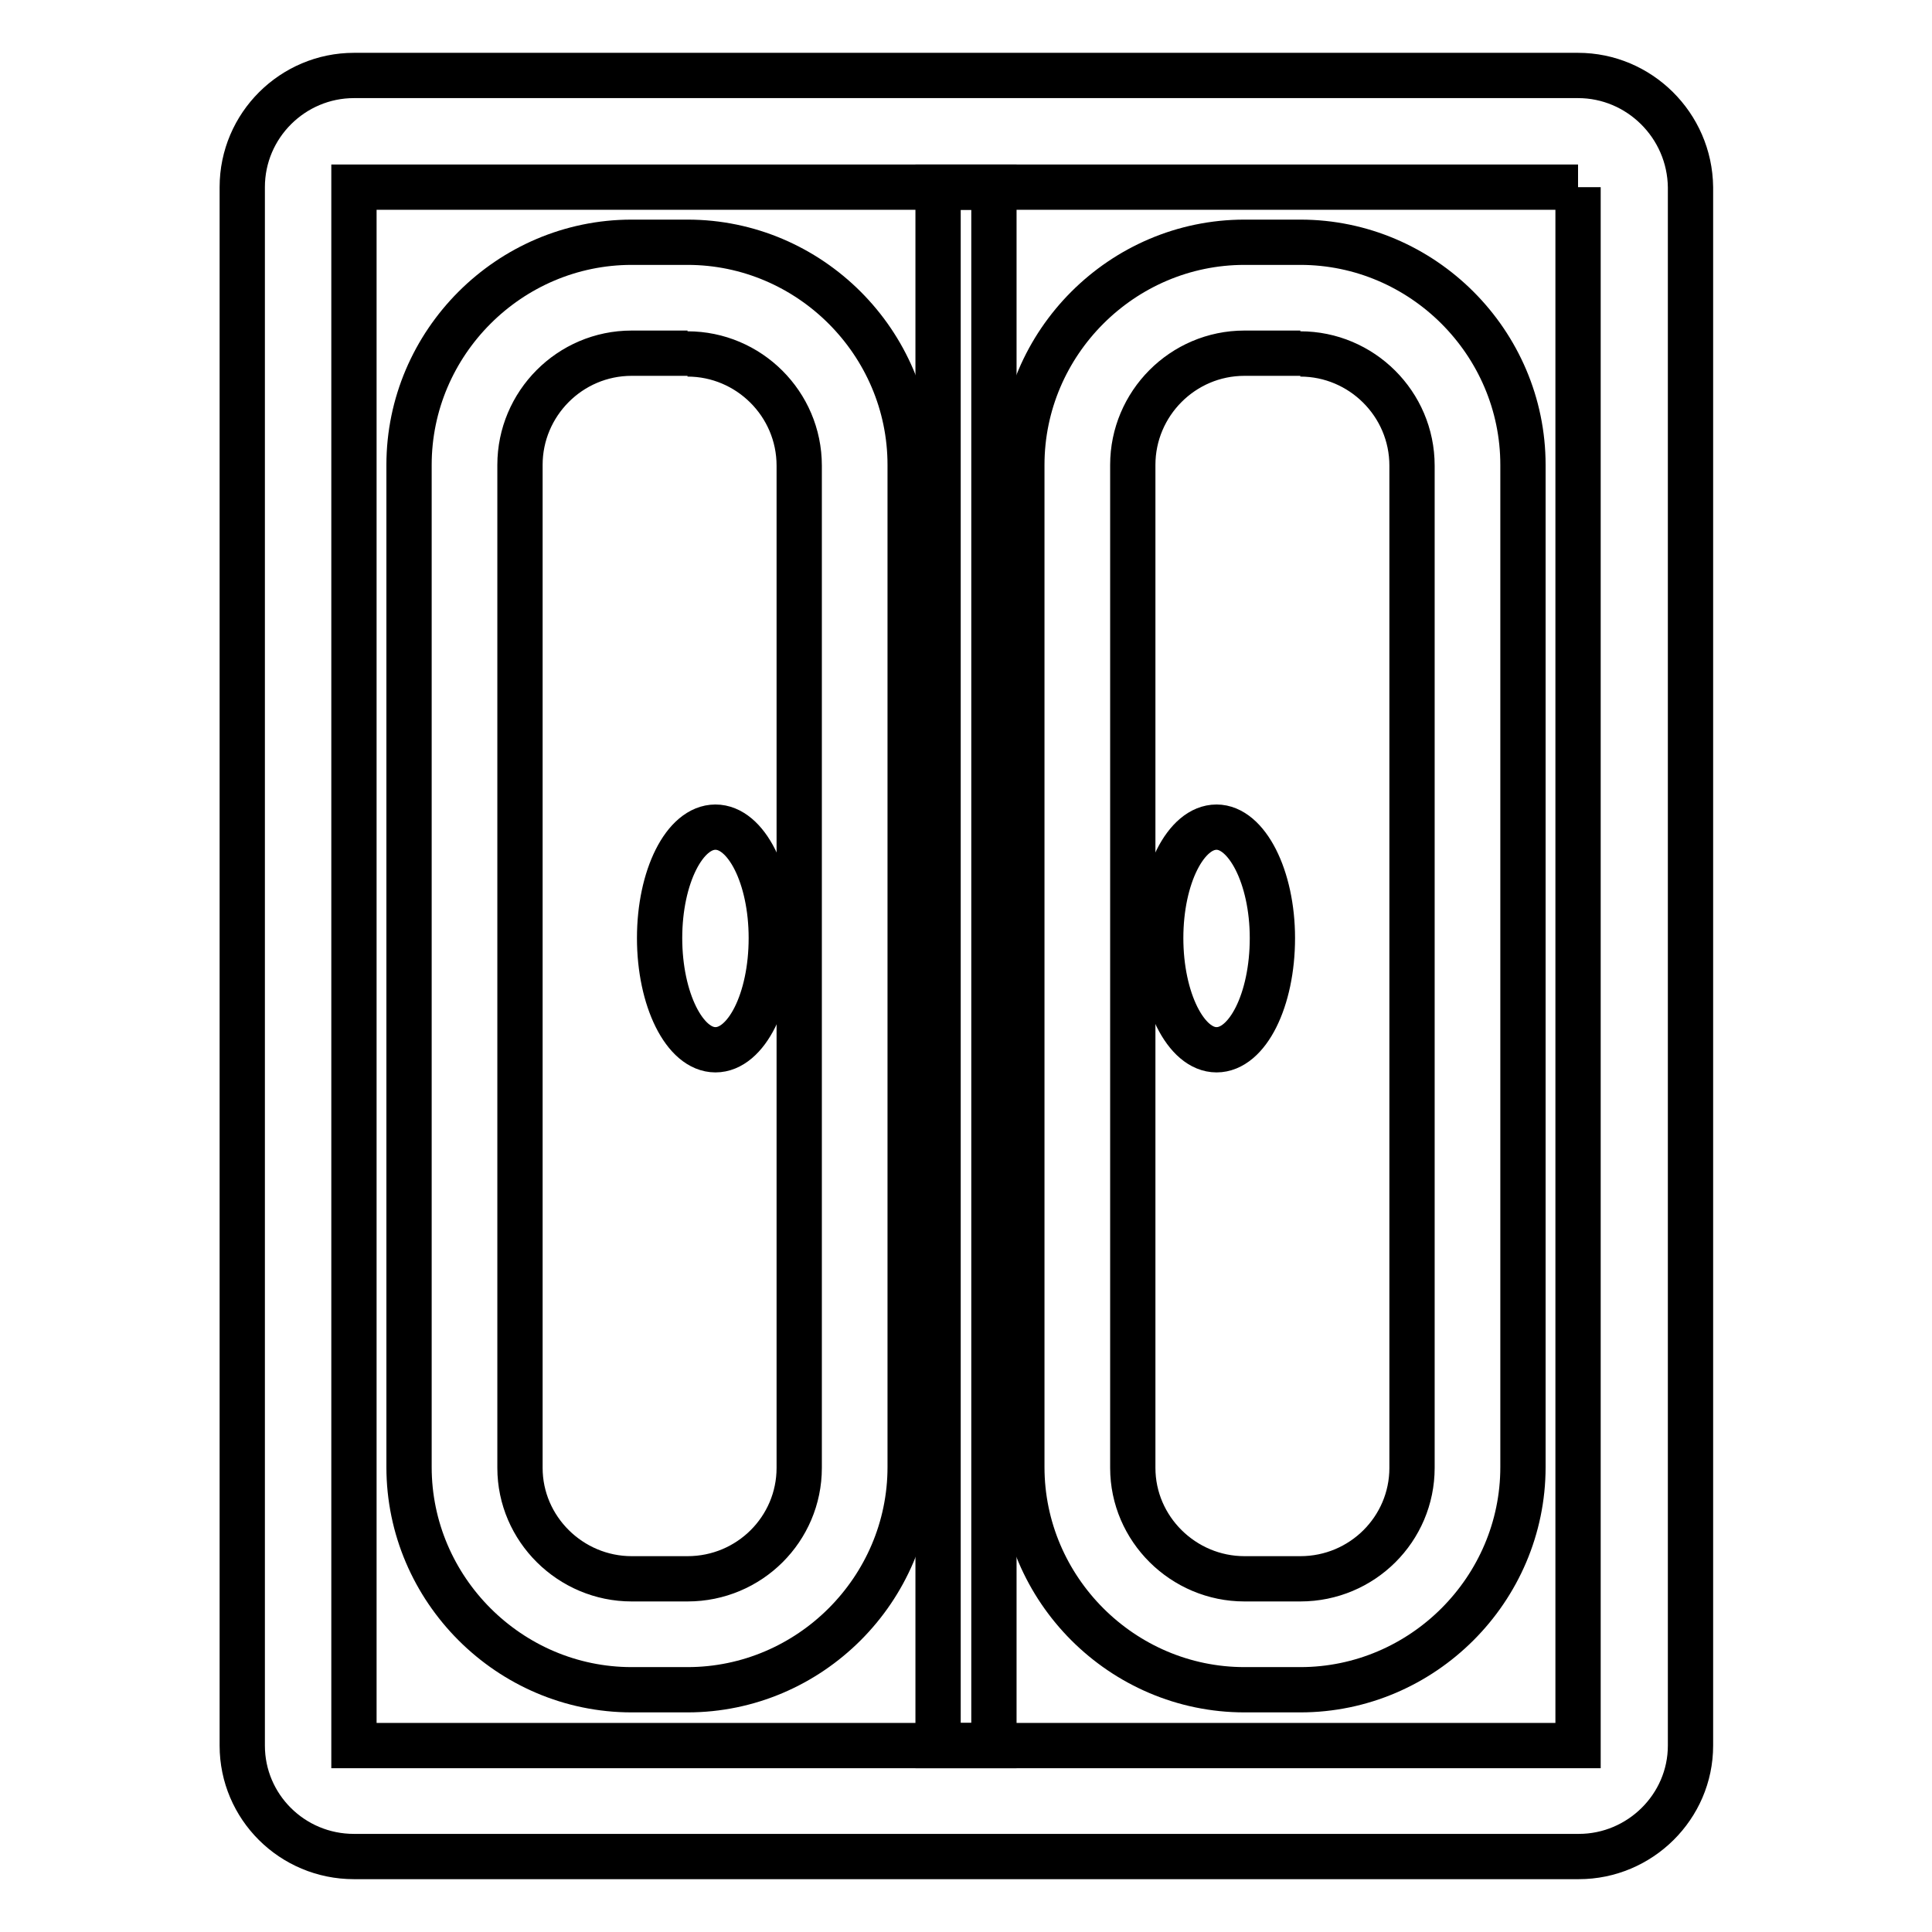
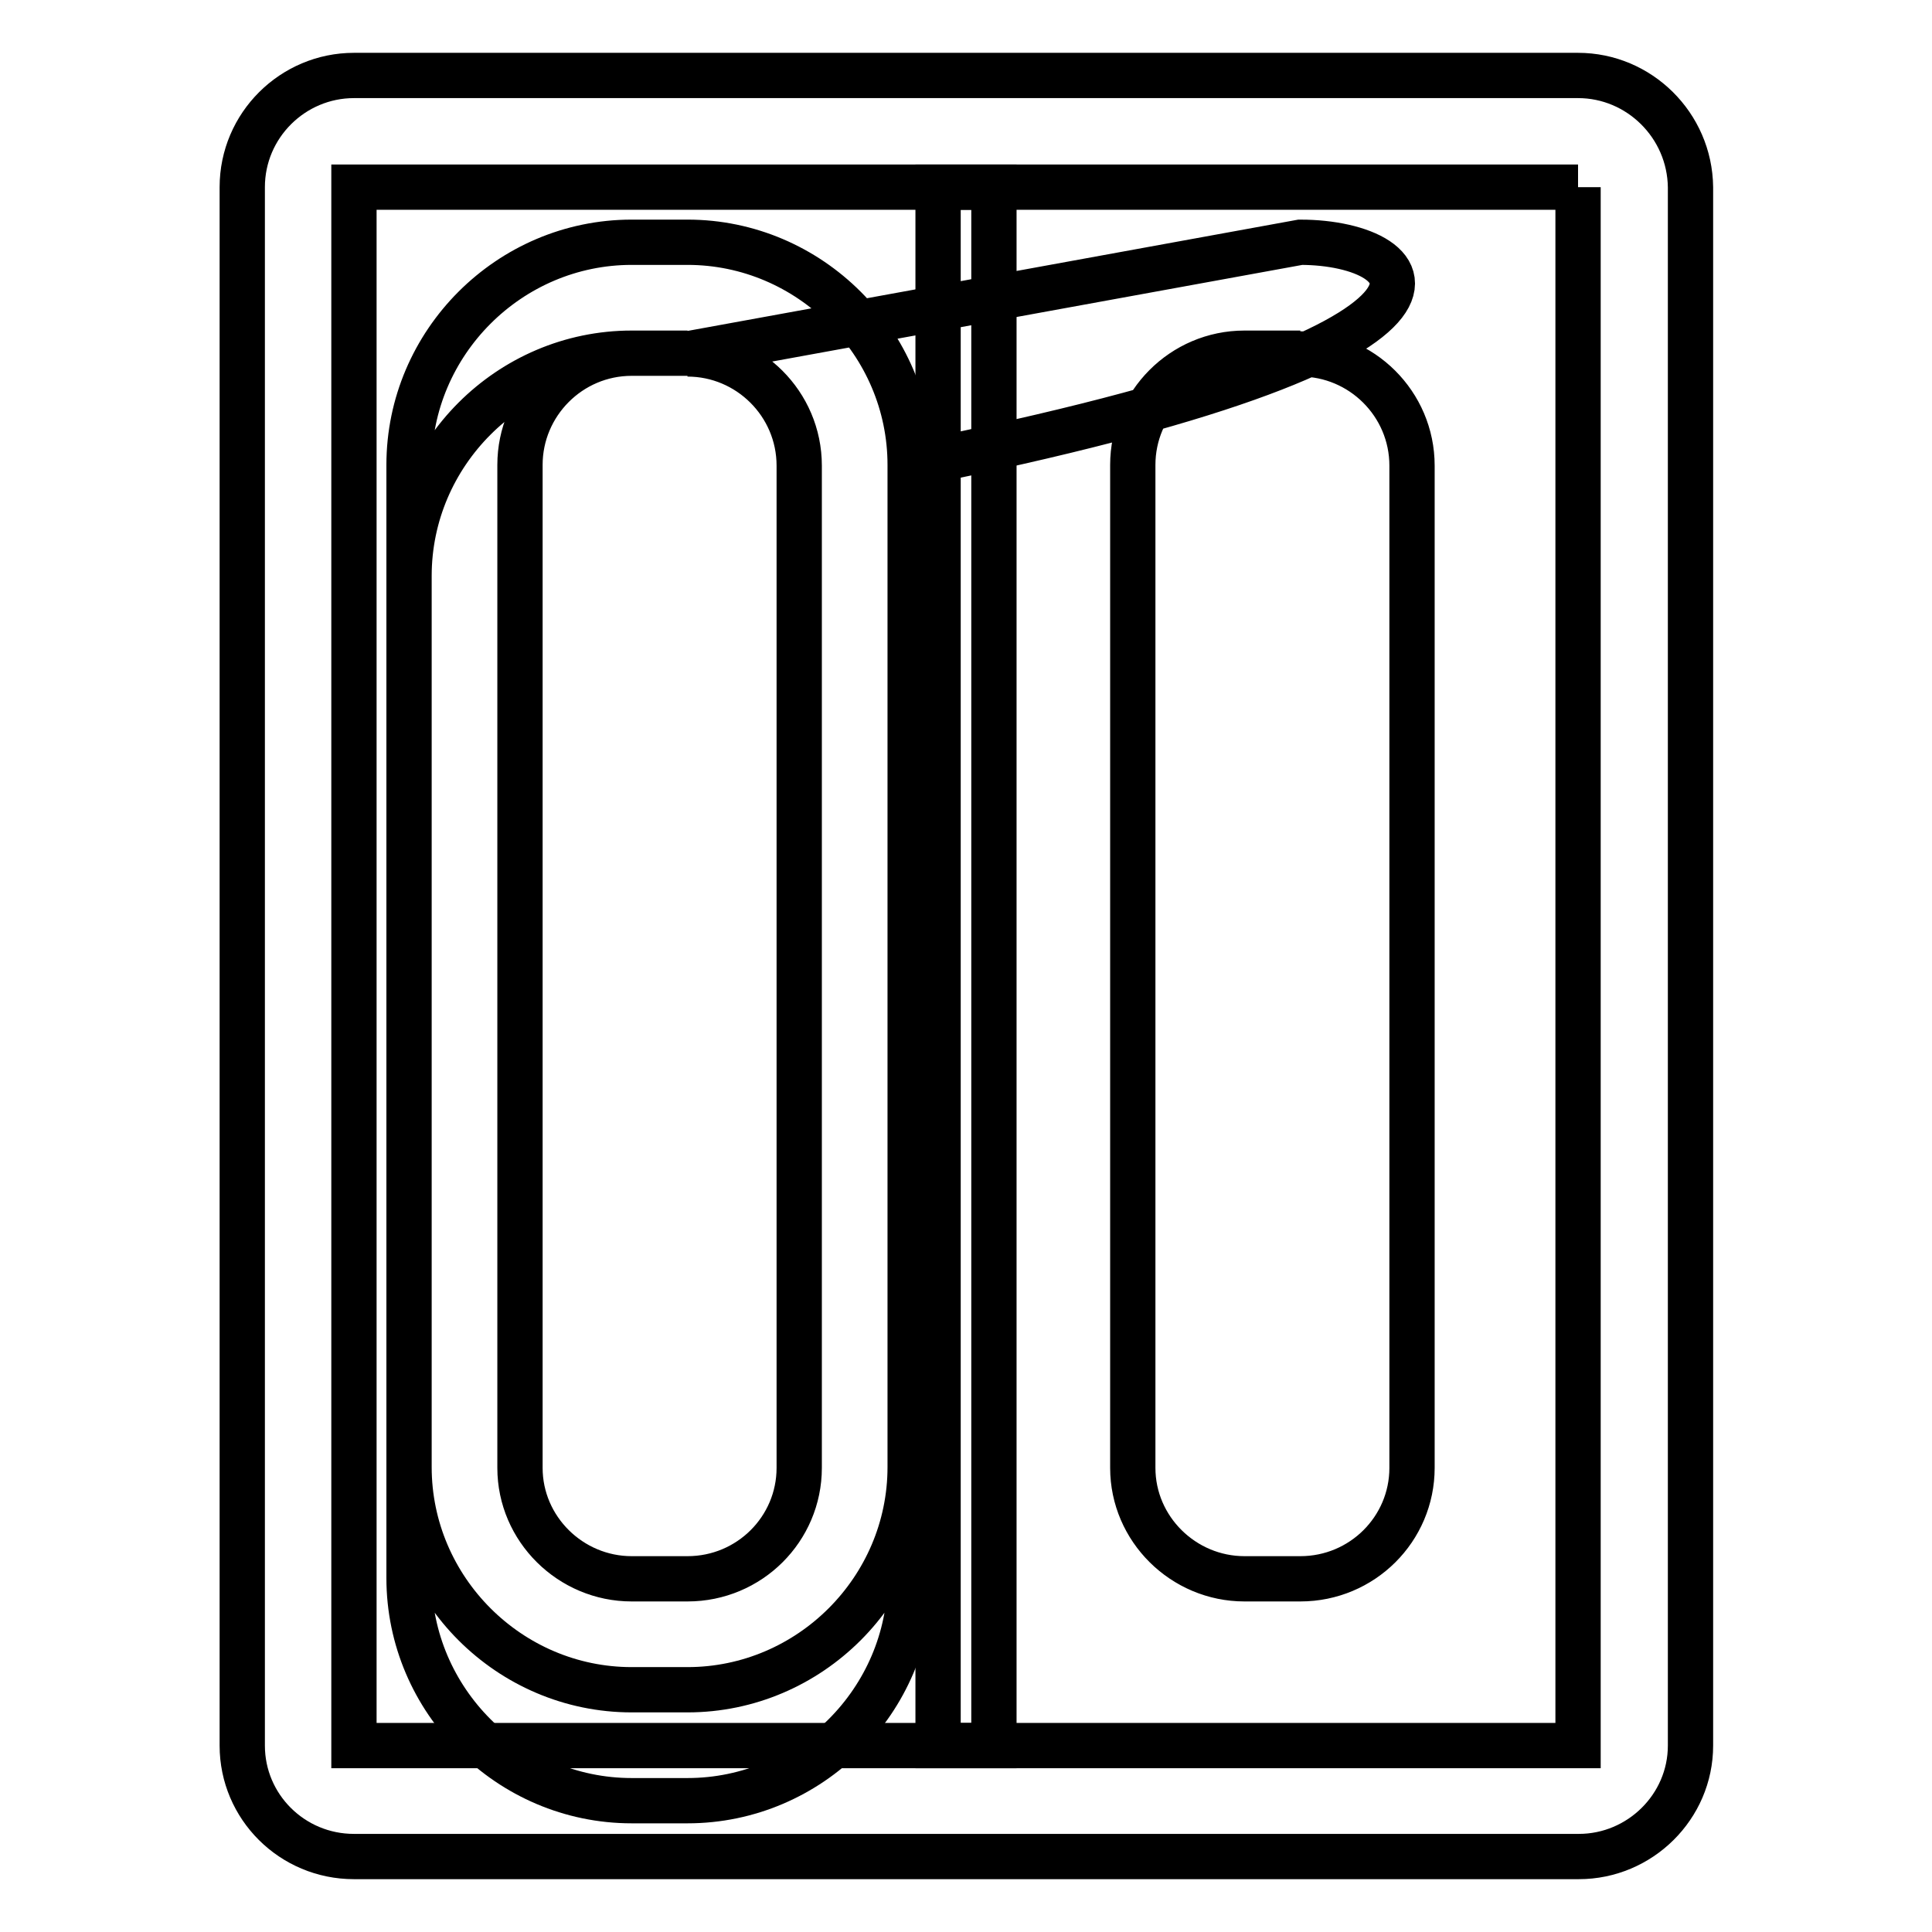
<svg xmlns="http://www.w3.org/2000/svg" version="1.1" x="0px" y="0px" viewBox="0 0 256 256" enable-background="new 0 0 256 256" xml:space="preserve">
  <g>
    <path stroke-width="6" fill-opacity="0" stroke="#000000" d="M209.1,24.8v206.5H46.9V24.8H209.1 M209.1,10H46.9c-8.1,0-14.8,6.6-14.8,14.8v206.5 c0,8.1,6.6,14.7,14.8,14.7h162.3c8.1,0,14.8-6.6,14.8-14.7V24.8C223.9,16.6,217.2,10,209.1,10z" />
-     <path stroke-width="6" fill-opacity="0" stroke="#000000" d="M172.3,46.9c8.1,0,14.8,6.6,14.8,14.8v132.8c0,8.1-6.6,14.7-14.8,14.7h-7.4c-8.1,0-14.8-6.6-14.8-14.7V61.6 c0-8.1,6.6-14.8,14.8-14.8H172.3 M91.1,46.9c8.1,0,14.8,6.6,14.8,14.8v132.8c0,8.1-6.6,14.7-14.8,14.7h-7.4 c-8.1,0-14.8-6.6-14.8-14.7V61.6c0-8.1,6.6-14.8,14.8-14.8H91.1 M172.3,32.1h-7.4c-16.2,0-29.5,13.3-29.5,29.5v132.8 c0,16.2,13.3,29.5,29.5,29.5h7.4c16.2,0,29.5-13.3,29.5-29.5V61.6C201.8,45.4,188.5,32.1,172.3,32.1z M91.1,32.1h-7.4 c-16.2,0-29.5,13.3-29.5,29.5v132.8c0,16.2,13.3,29.5,29.5,29.5h7.4c16.2,0,29.5-13.3,29.5-29.5V61.6 C120.6,45.4,107.3,32.1,91.1,32.1z" />
-     <path stroke-width="6" fill-opacity="0" stroke="#000000" d="M161.2,109.6c-4.1,0-7.4,6.6-7.4,14.7c0,8.1,3.3,14.8,7.4,14.8s7.4-6.6,7.4-14.8 C168.6,116.2,165.2,109.6,161.2,109.6z M94.8,109.6c-4.1,0-7.4,6.6-7.4,14.7c0,8.1,3.3,14.8,7.4,14.8s7.4-6.6,7.4-14.8 C102.2,116.2,98.9,109.6,94.8,109.6z" />
+     <path stroke-width="6" fill-opacity="0" stroke="#000000" d="M172.3,46.9c8.1,0,14.8,6.6,14.8,14.8v132.8c0,8.1-6.6,14.7-14.8,14.7h-7.4c-8.1,0-14.8-6.6-14.8-14.7V61.6 c0-8.1,6.6-14.8,14.8-14.8H172.3 M91.1,46.9c8.1,0,14.8,6.6,14.8,14.8v132.8c0,8.1-6.6,14.7-14.8,14.7h-7.4 c-8.1,0-14.8-6.6-14.8-14.7V61.6c0-8.1,6.6-14.8,14.8-14.8H91.1 h-7.4c-16.2,0-29.5,13.3-29.5,29.5v132.8 c0,16.2,13.3,29.5,29.5,29.5h7.4c16.2,0,29.5-13.3,29.5-29.5V61.6C201.8,45.4,188.5,32.1,172.3,32.1z M91.1,32.1h-7.4 c-16.2,0-29.5,13.3-29.5,29.5v132.8c0,16.2,13.3,29.5,29.5,29.5h7.4c16.2,0,29.5-13.3,29.5-29.5V61.6 C120.6,45.4,107.3,32.1,91.1,32.1z" />
    <path stroke-width="6" fill-opacity="0" stroke="#000000" d="M124.3,24.8h7.4v206.5h-7.4V24.8z" />
  </g>
</svg>